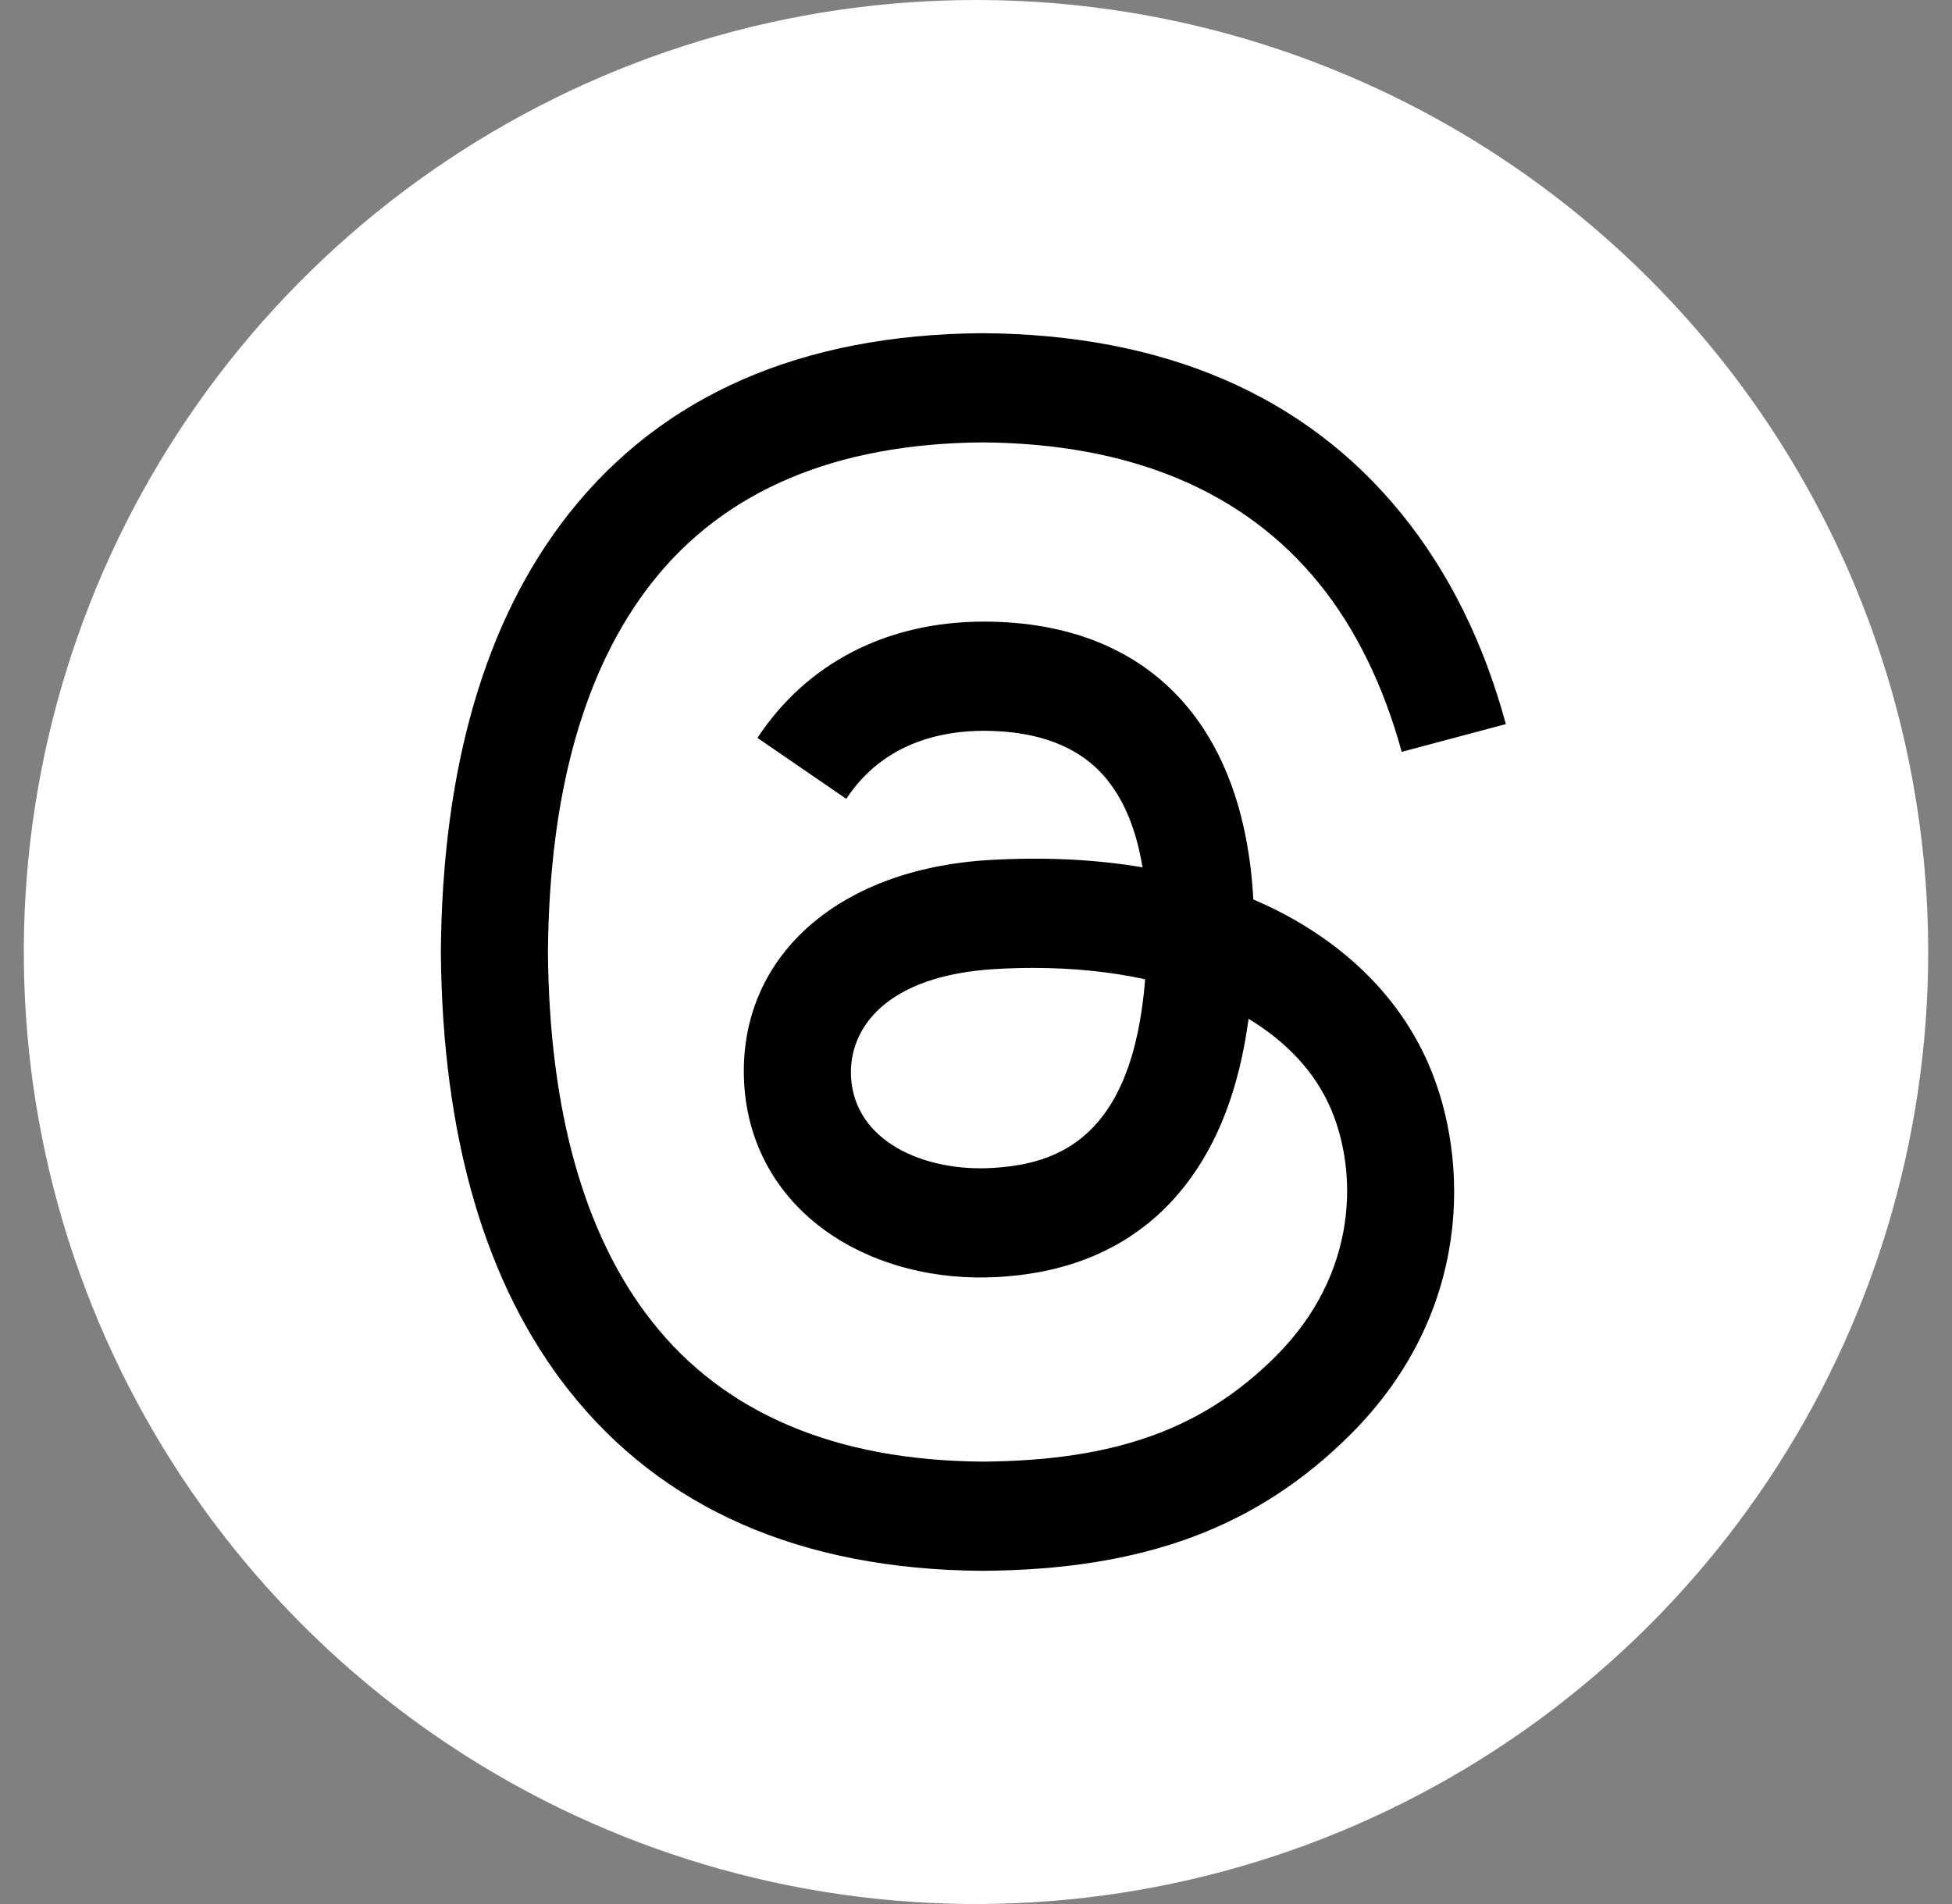
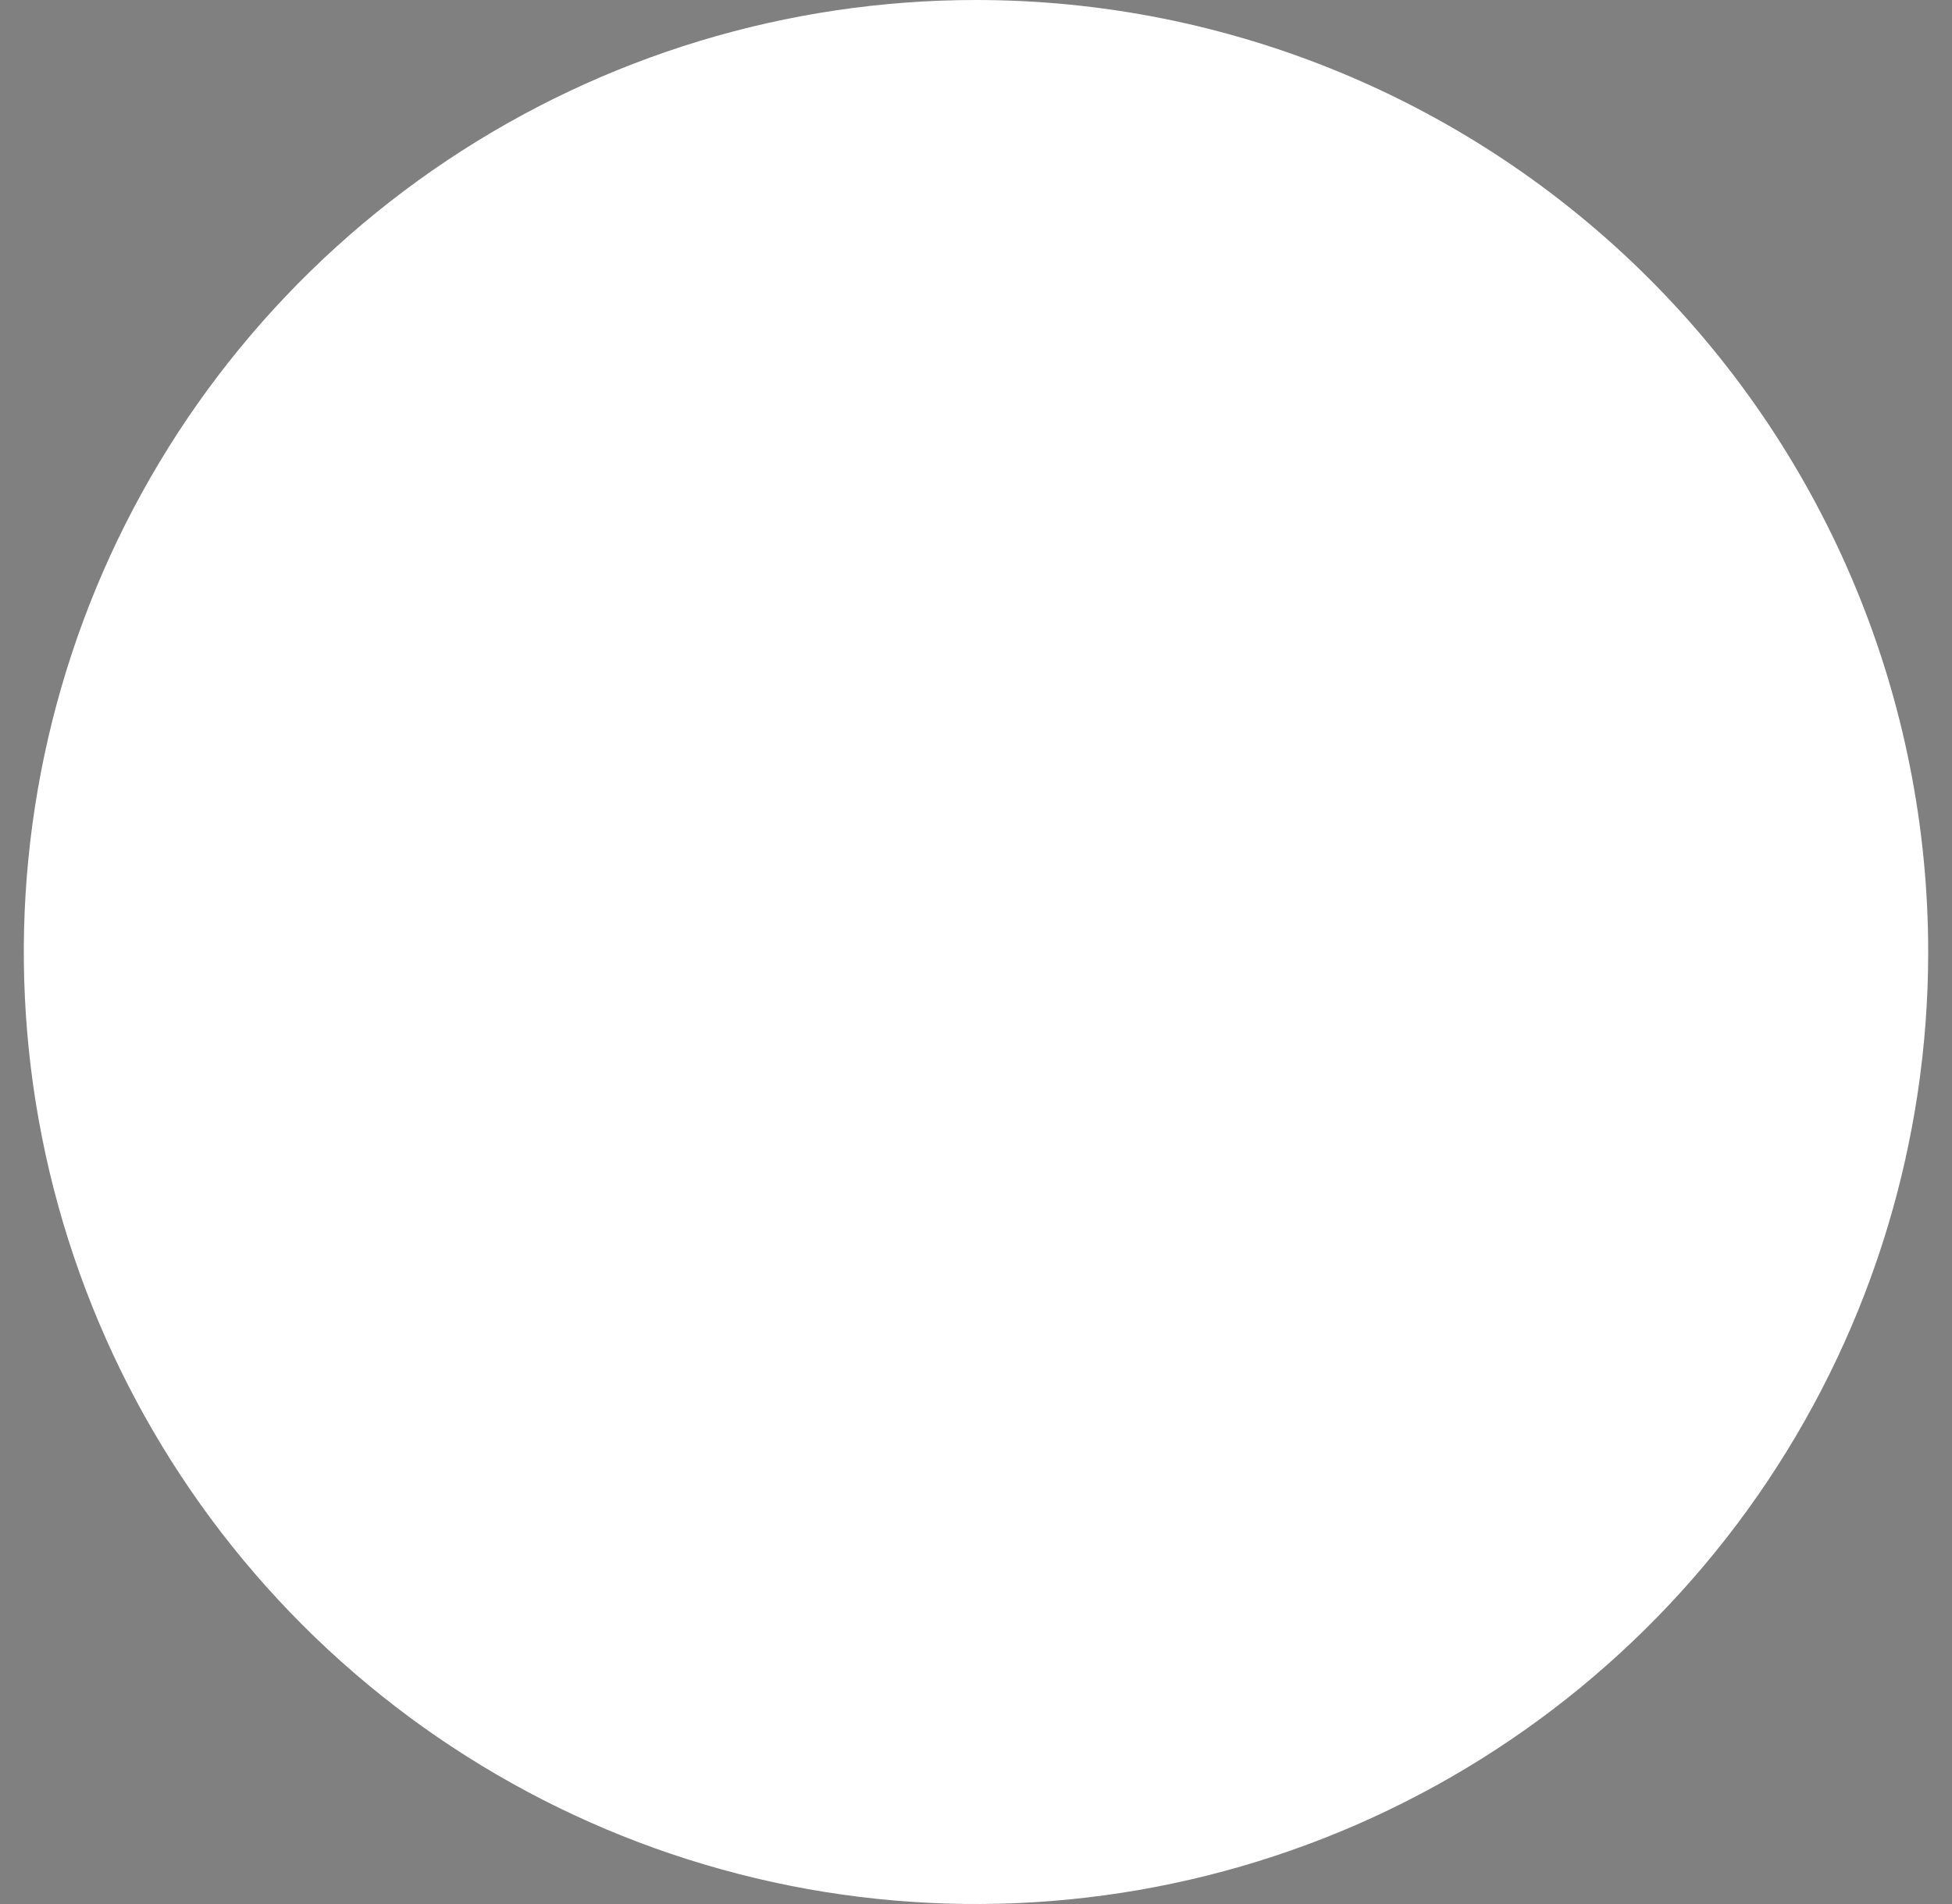
<svg xmlns="http://www.w3.org/2000/svg" width="41" height="40" viewBox="0 0 41 40" fill="none">
  <rect x="0" y="0" width="41" height="40" fill="#808080" stroke="none" />
  <path d="M20.5 0C16.544 0 12.678 1.173 9.389 3.371C6.1 5.568 3.536 8.692 2.022 12.346C0.509 16.001 0.113 20.022 0.884 23.902C1.656 27.781 3.561 31.345 6.358 34.142C9.155 36.939 12.719 38.844 16.598 39.616C20.478 40.387 24.499 39.991 28.154 38.478C31.808 36.964 34.932 34.4 37.129 31.111C39.327 27.822 40.5 23.956 40.5 20C40.5 14.696 38.393 9.609 34.642 5.858C30.891 2.107 25.804 0 20.5 0Z" fill="white" />
-   <path d="M26.666 19.05C26.554 18.997 26.441 18.945 26.325 18.896C26.125 15.198 24.104 13.081 20.711 13.059C20.696 13.059 20.681 13.059 20.665 13.059C18.636 13.059 16.948 13.925 15.909 15.502L17.775 16.782C18.551 15.604 19.769 15.353 20.666 15.353C20.677 15.353 20.687 15.353 20.697 15.353C21.814 15.36 22.657 15.685 23.203 16.319C23.6 16.78 23.866 17.417 23.997 18.221C23.006 18.053 21.935 18.001 20.79 18.067C17.565 18.253 15.491 20.134 15.63 22.748C15.701 24.074 16.361 25.215 17.49 25.96C18.445 26.59 19.674 26.898 20.951 26.828C22.638 26.736 23.962 26.092 24.885 24.915C25.586 24.021 26.029 22.863 26.225 21.404C27.029 21.889 27.625 22.527 27.954 23.295C28.514 24.6 28.546 26.744 26.797 28.492C25.264 30.023 23.422 30.686 20.637 30.706C17.548 30.683 15.212 29.692 13.694 27.762C12.271 25.954 11.536 23.342 11.509 20C11.536 16.658 12.271 14.046 13.694 12.238C15.212 10.307 17.548 9.317 20.637 9.294C23.748 9.317 26.125 10.312 27.702 12.252C28.475 13.204 29.058 14.4 29.442 15.795L31.629 15.212C31.163 13.495 30.43 12.015 29.433 10.788C27.411 8.301 24.454 7.026 20.645 7H20.629C16.828 7.026 13.904 8.306 11.94 10.802C10.192 13.024 9.291 16.116 9.26 19.991L9.26 20L9.26 20.009C9.291 23.884 10.192 26.976 11.94 29.198C13.904 31.694 16.828 32.974 20.629 33H20.645C24.025 32.977 26.407 32.092 28.37 30.131C30.938 27.565 30.861 24.349 30.014 22.375C29.407 20.96 28.249 19.81 26.666 19.05ZM20.83 24.537C19.417 24.617 17.948 23.983 17.875 22.623C17.822 21.616 18.593 20.491 20.917 20.357C21.183 20.342 21.445 20.334 21.701 20.334C22.545 20.334 23.335 20.416 24.053 20.573C23.786 23.918 22.215 24.461 20.83 24.537Z" fill="black" />
</svg>